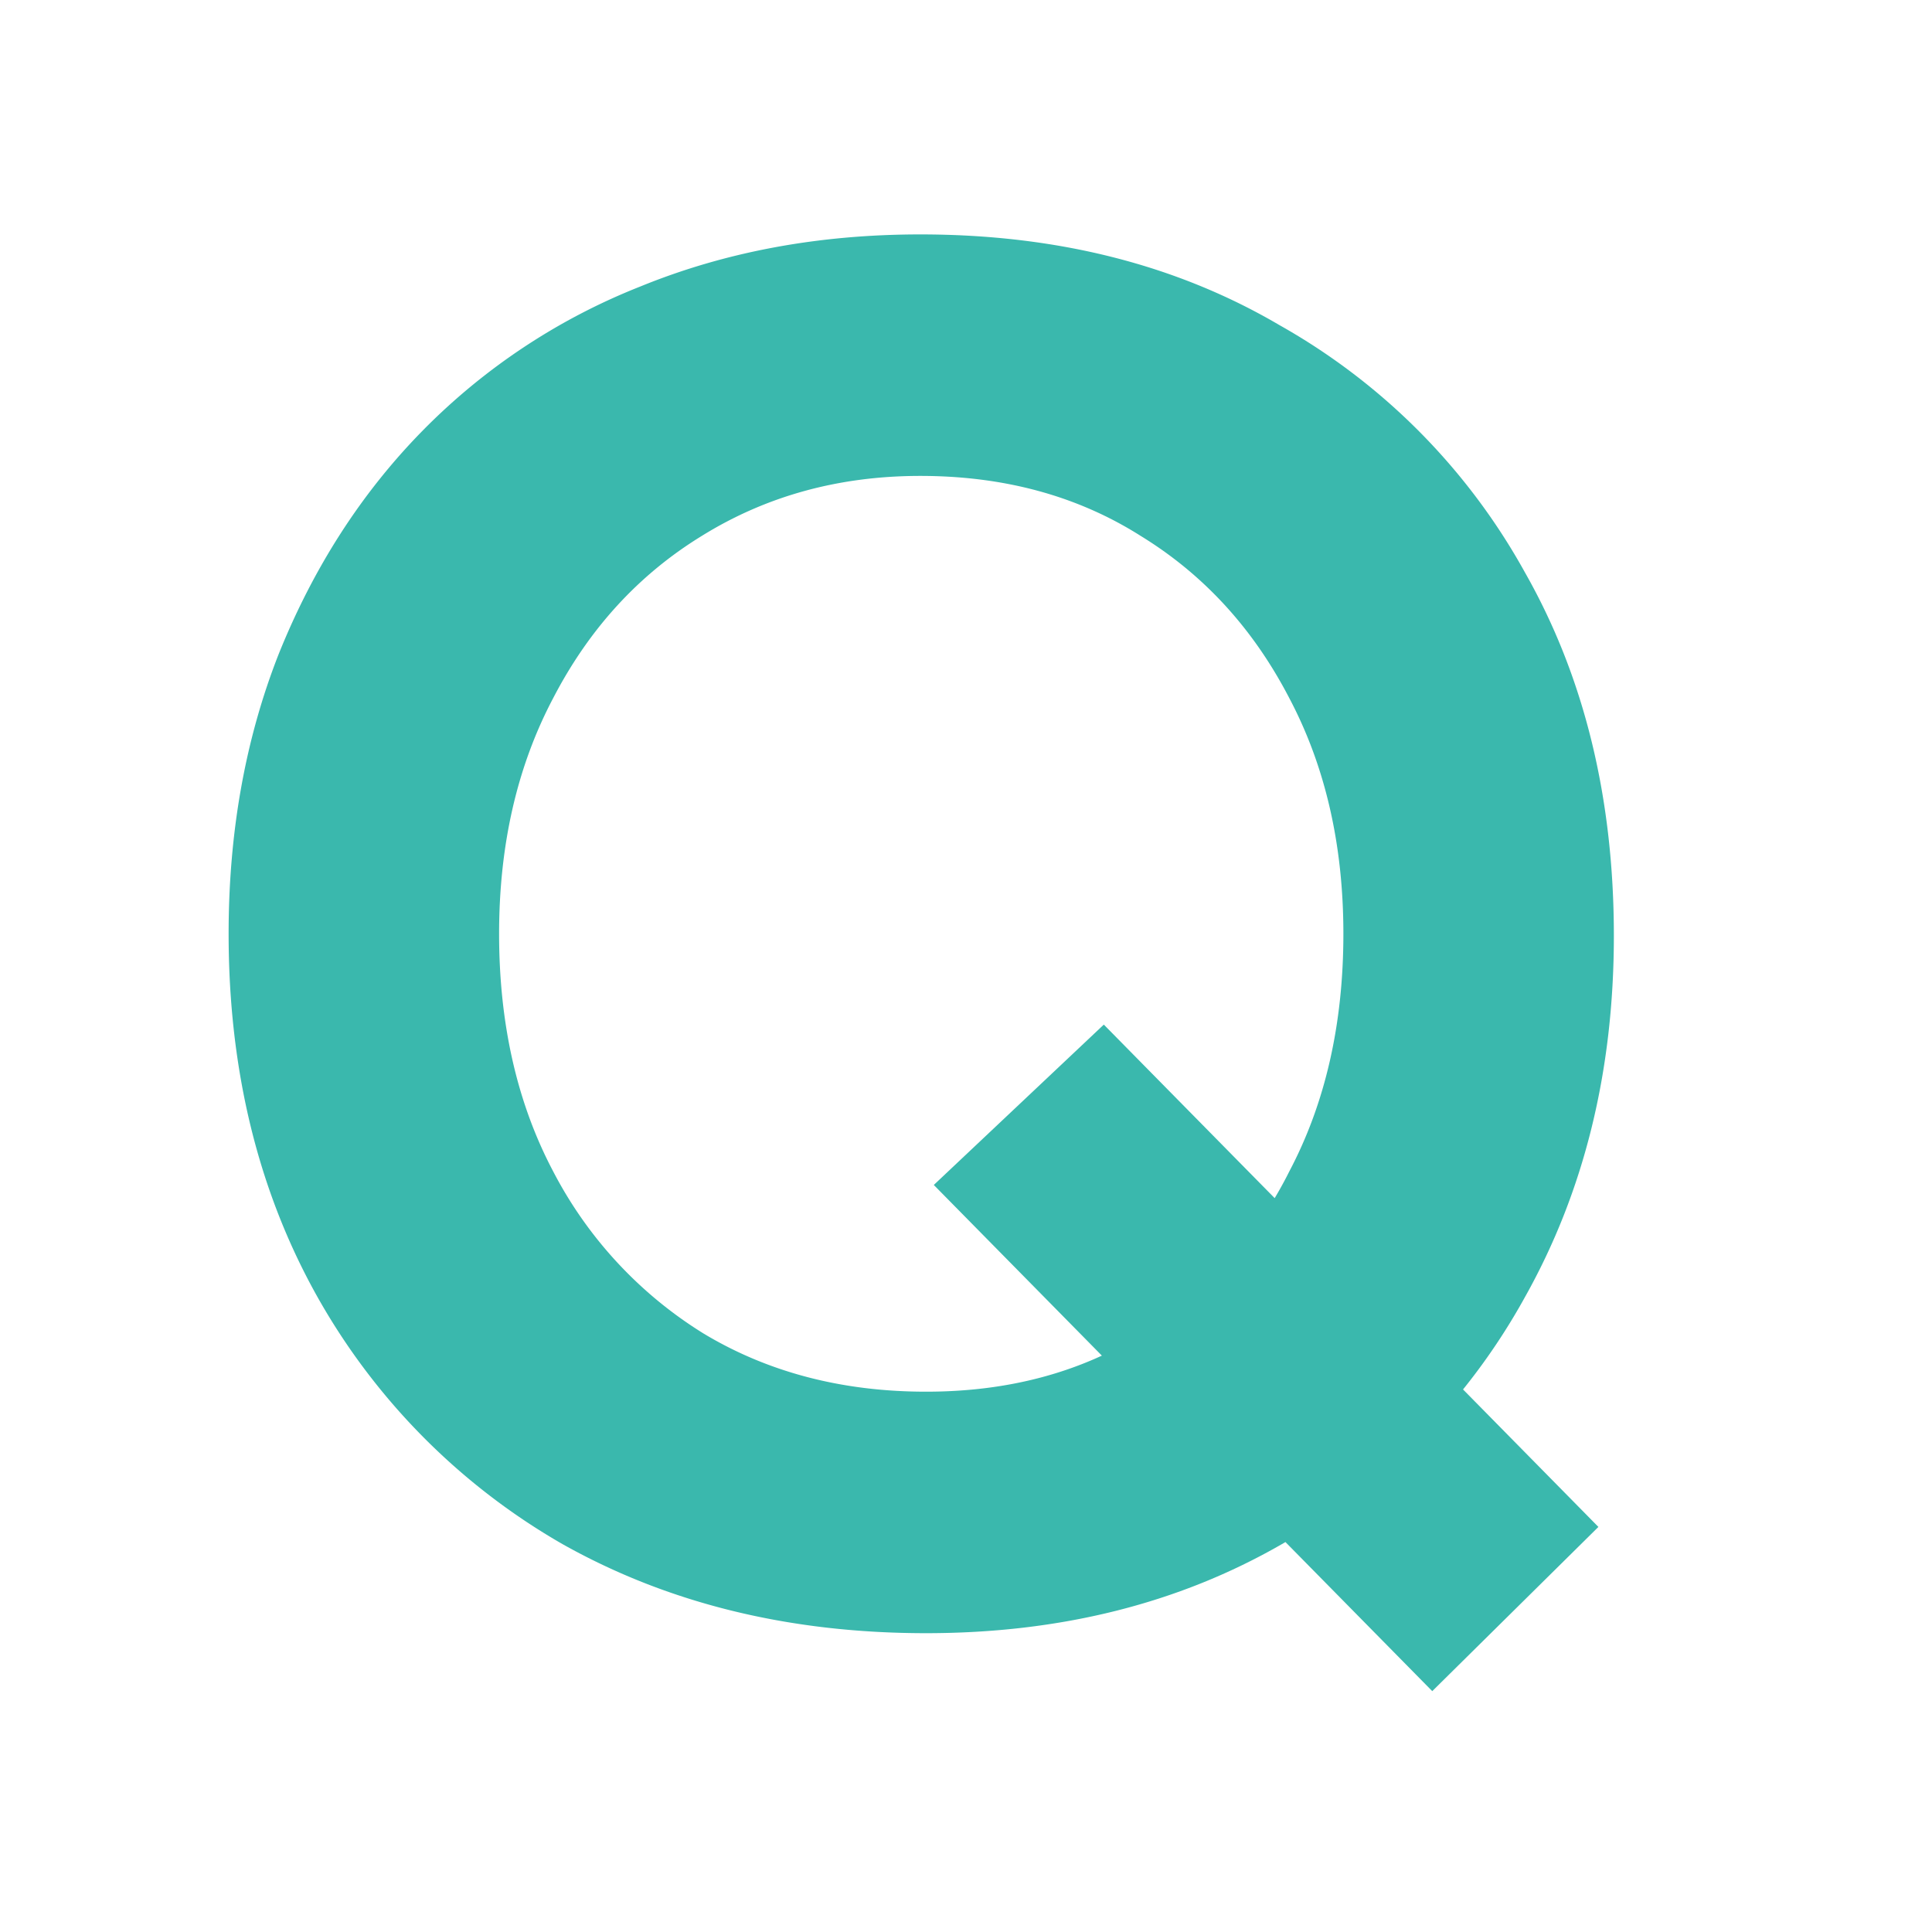
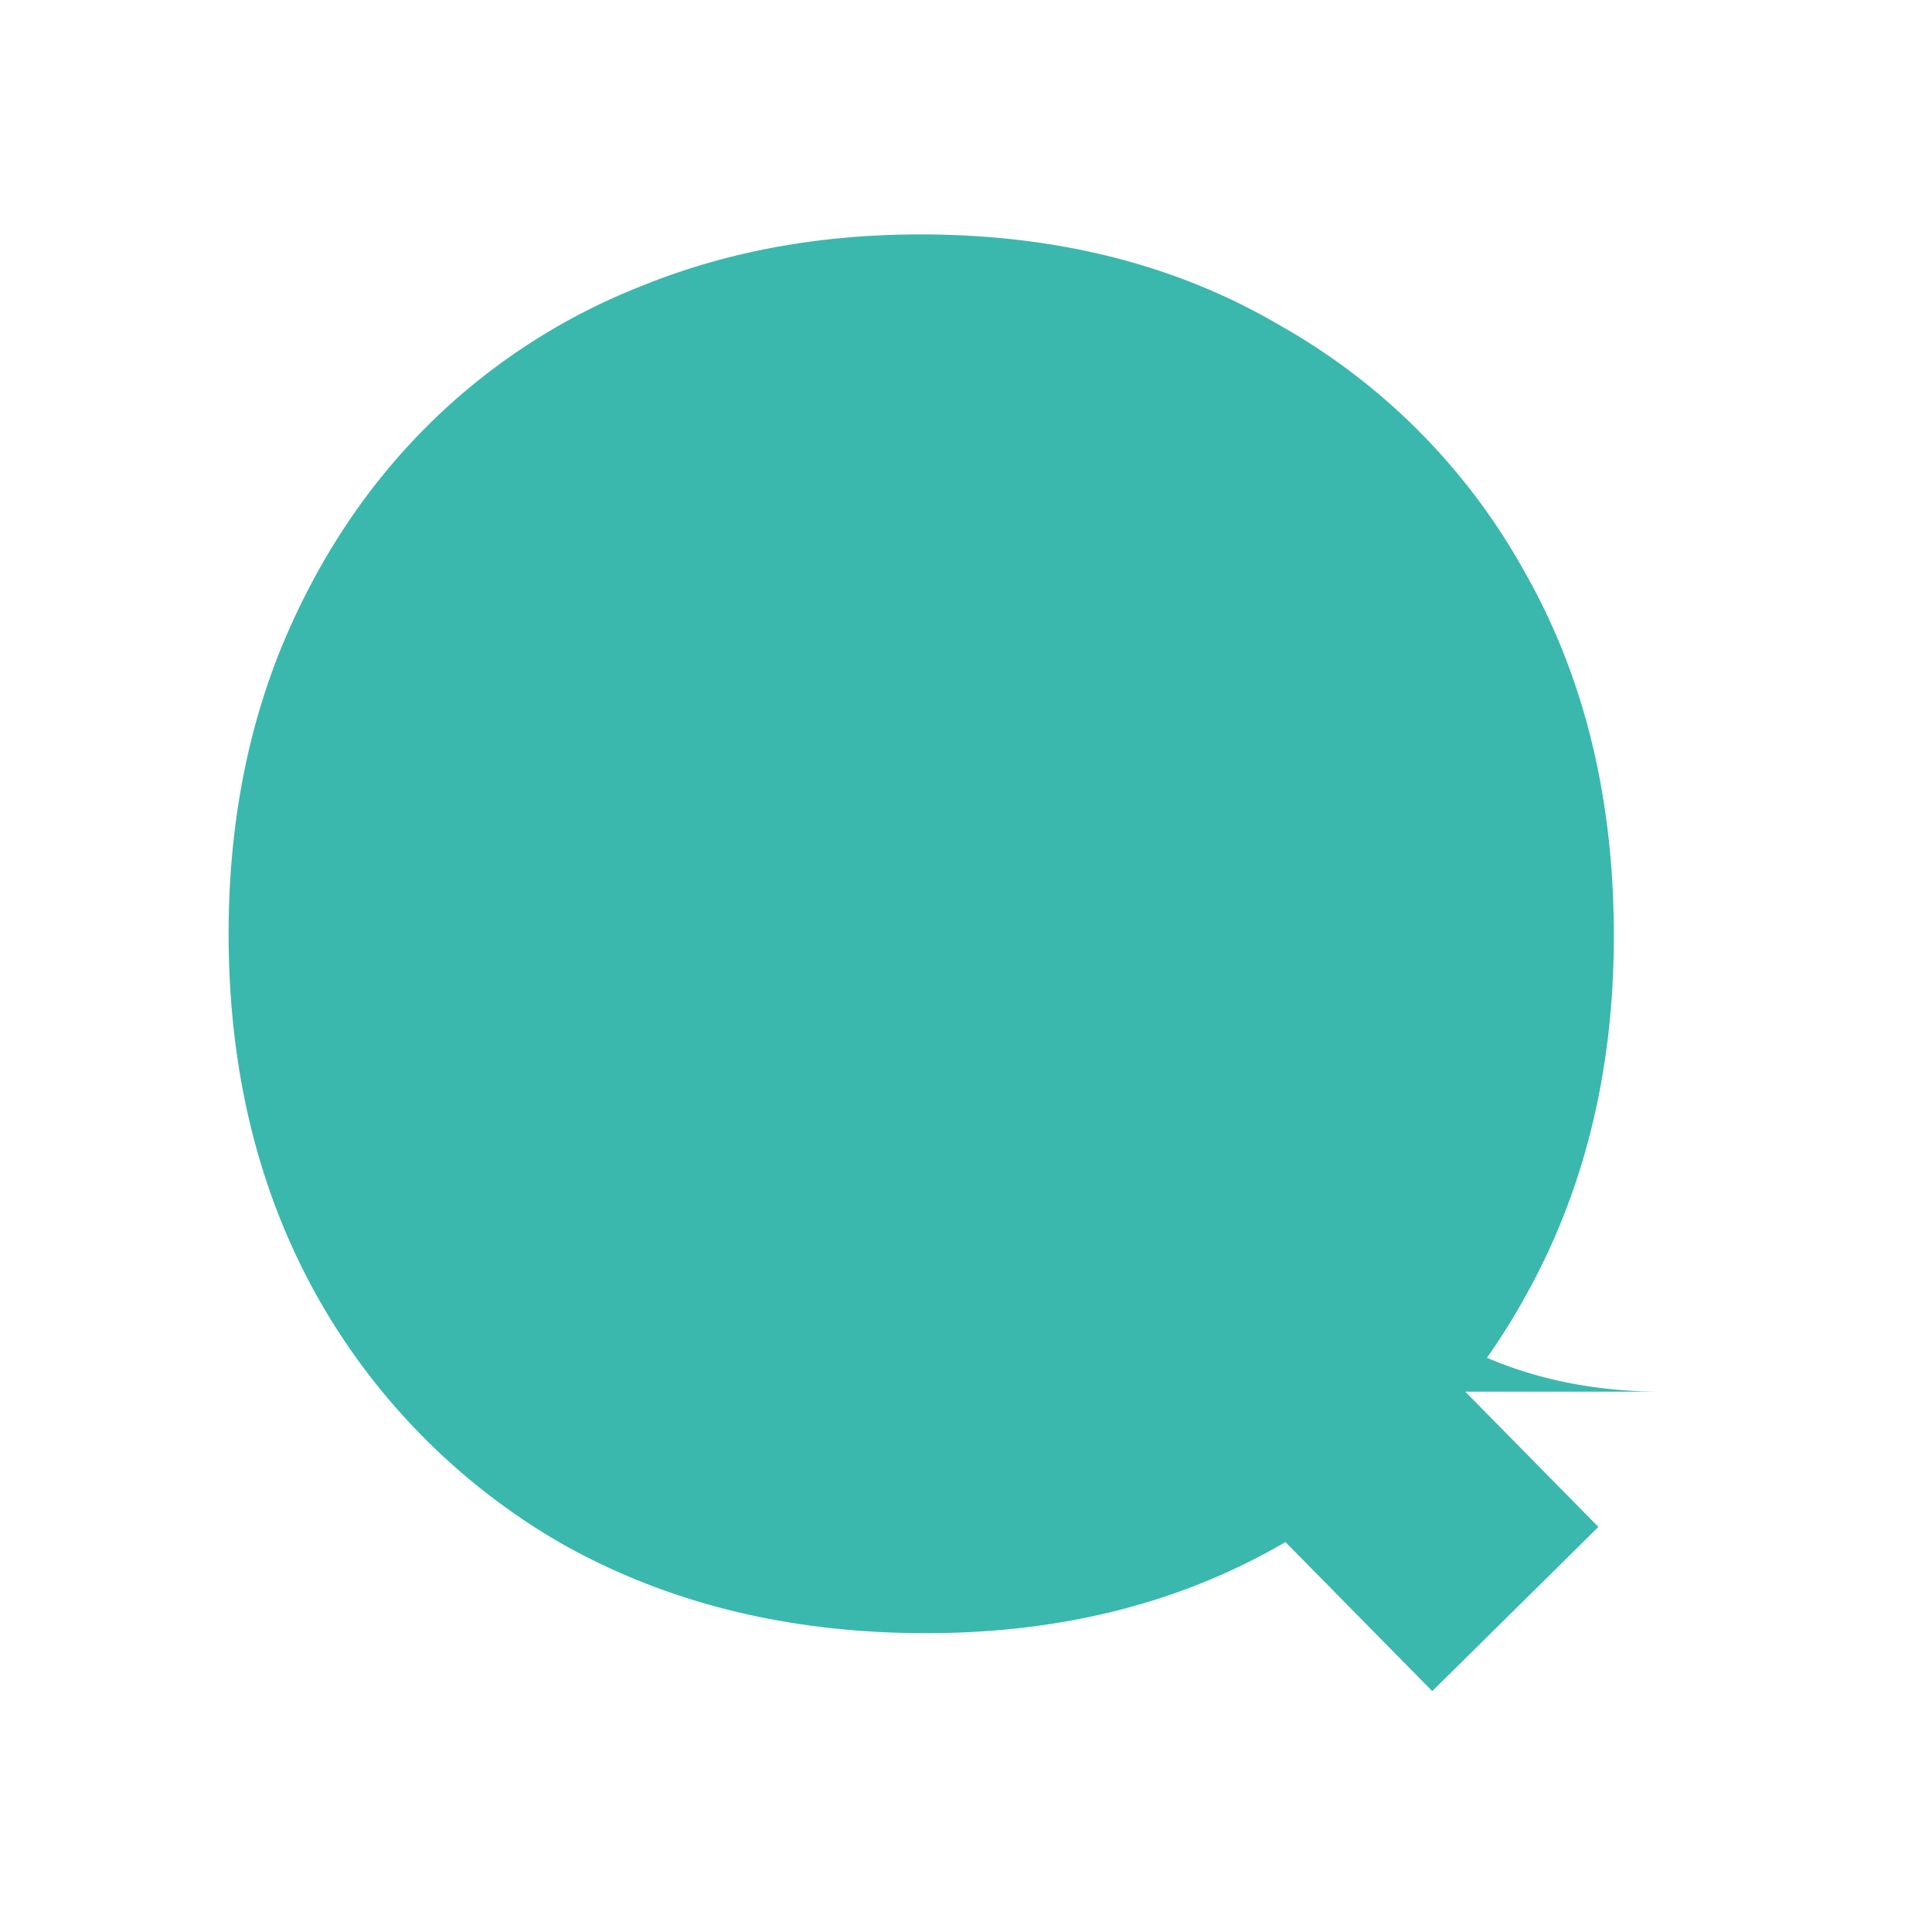
<svg xmlns="http://www.w3.org/2000/svg" width="24" height="24" viewBox="0 0 24 24" fill="none">
  <g id="Frame">
-     <path id="Q" d="M11.504 20.288c-1.696 0-3.2-.368-4.512-1.104a8.143 8.143 0 01-3.048-3.072C3.208 14.8 2.84 13.296 2.84 11.6c0-1.264.208-2.424.624-3.48.432-1.072 1.024-1.992 1.776-2.76a7.813 7.813 0 012.712-1.8c1.056-.432 2.216-.648 3.48-.648 1.696 0 3.184.376 4.464 1.128a7.922 7.922 0 013.048 3.072c.736 1.296 1.104 2.8 1.104 4.512 0 1.68-.368 3.176-1.104 4.488a7.968 7.968 0 01-3.024 3.072c-1.28.736-2.752 1.104-4.416 1.104zm6.288.72L11.6 14.72l2.112-1.992 6.144 6.24-2.064 2.04zm-6.288-3.72c1.024 0 1.92-.24 2.688-.72a5.048 5.048 0 001.824-2.016c.448-.848.672-1.832.672-2.952 0-1.104-.224-2.08-.672-2.928-.448-.864-1.064-1.536-1.848-2.016-.784-.496-1.696-.744-2.736-.744-1.008 0-1.912.248-2.712.744-.784.48-1.4 1.152-1.848 2.016-.448.848-.672 1.824-.672 2.928 0 1.12.224 2.104.672 2.952a5.165 5.165 0 001.872 2.016c.8.48 1.72.72 2.76.72z" fill="#3AB8AD" />
+     <path id="Q" d="M11.504 20.288c-1.696 0-3.2-.368-4.512-1.104a8.143 8.143 0 01-3.048-3.072C3.208 14.8 2.84 13.296 2.84 11.6c0-1.264.208-2.424.624-3.48.432-1.072 1.024-1.992 1.776-2.76a7.813 7.813 0 012.712-1.8c1.056-.432 2.216-.648 3.48-.648 1.696 0 3.184.376 4.464 1.128a7.922 7.922 0 013.048 3.072c.736 1.296 1.104 2.8 1.104 4.512 0 1.68-.368 3.176-1.104 4.488a7.968 7.968 0 01-3.024 3.072c-1.28.736-2.752 1.104-4.416 1.104zm6.288.72L11.6 14.72l2.112-1.992 6.144 6.24-2.064 2.04zm-6.288-3.72c1.024 0 1.92-.24 2.688-.72a5.048 5.048 0 001.824-2.016a5.165 5.165 0 001.872 2.016c.8.48 1.72.72 2.76.72z" fill="#3AB8AD" />
  </g>
</svg>